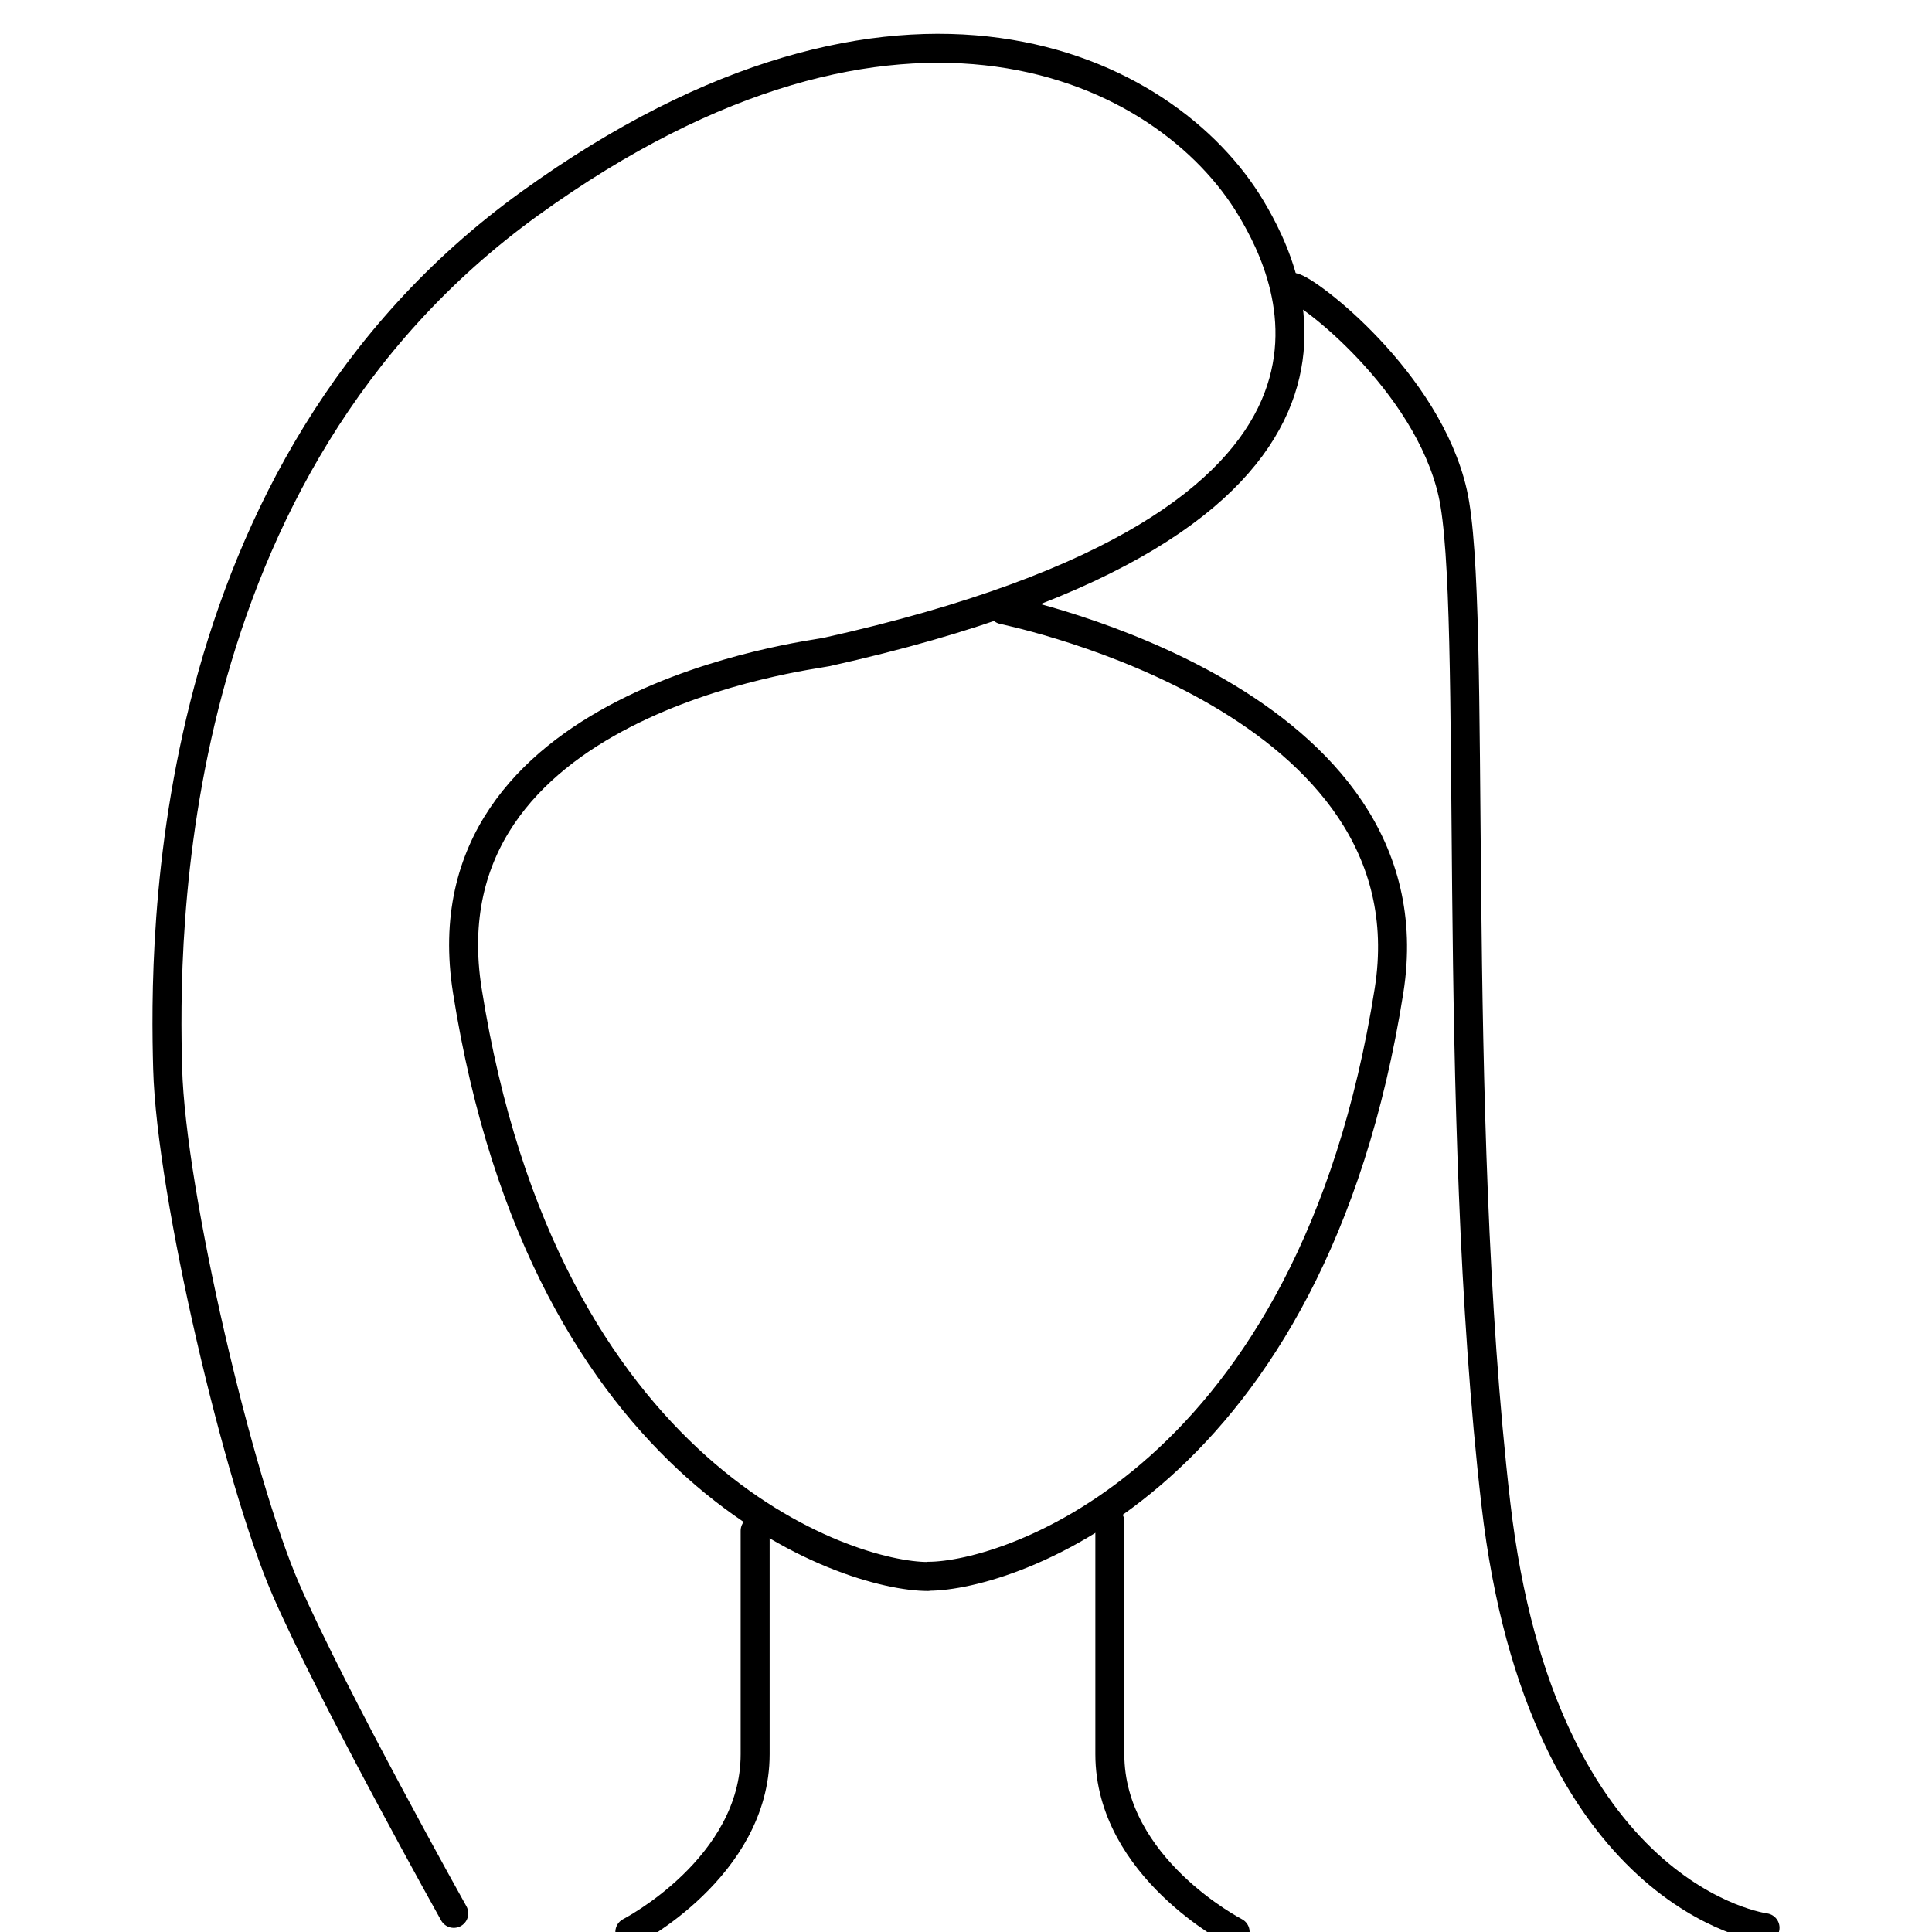
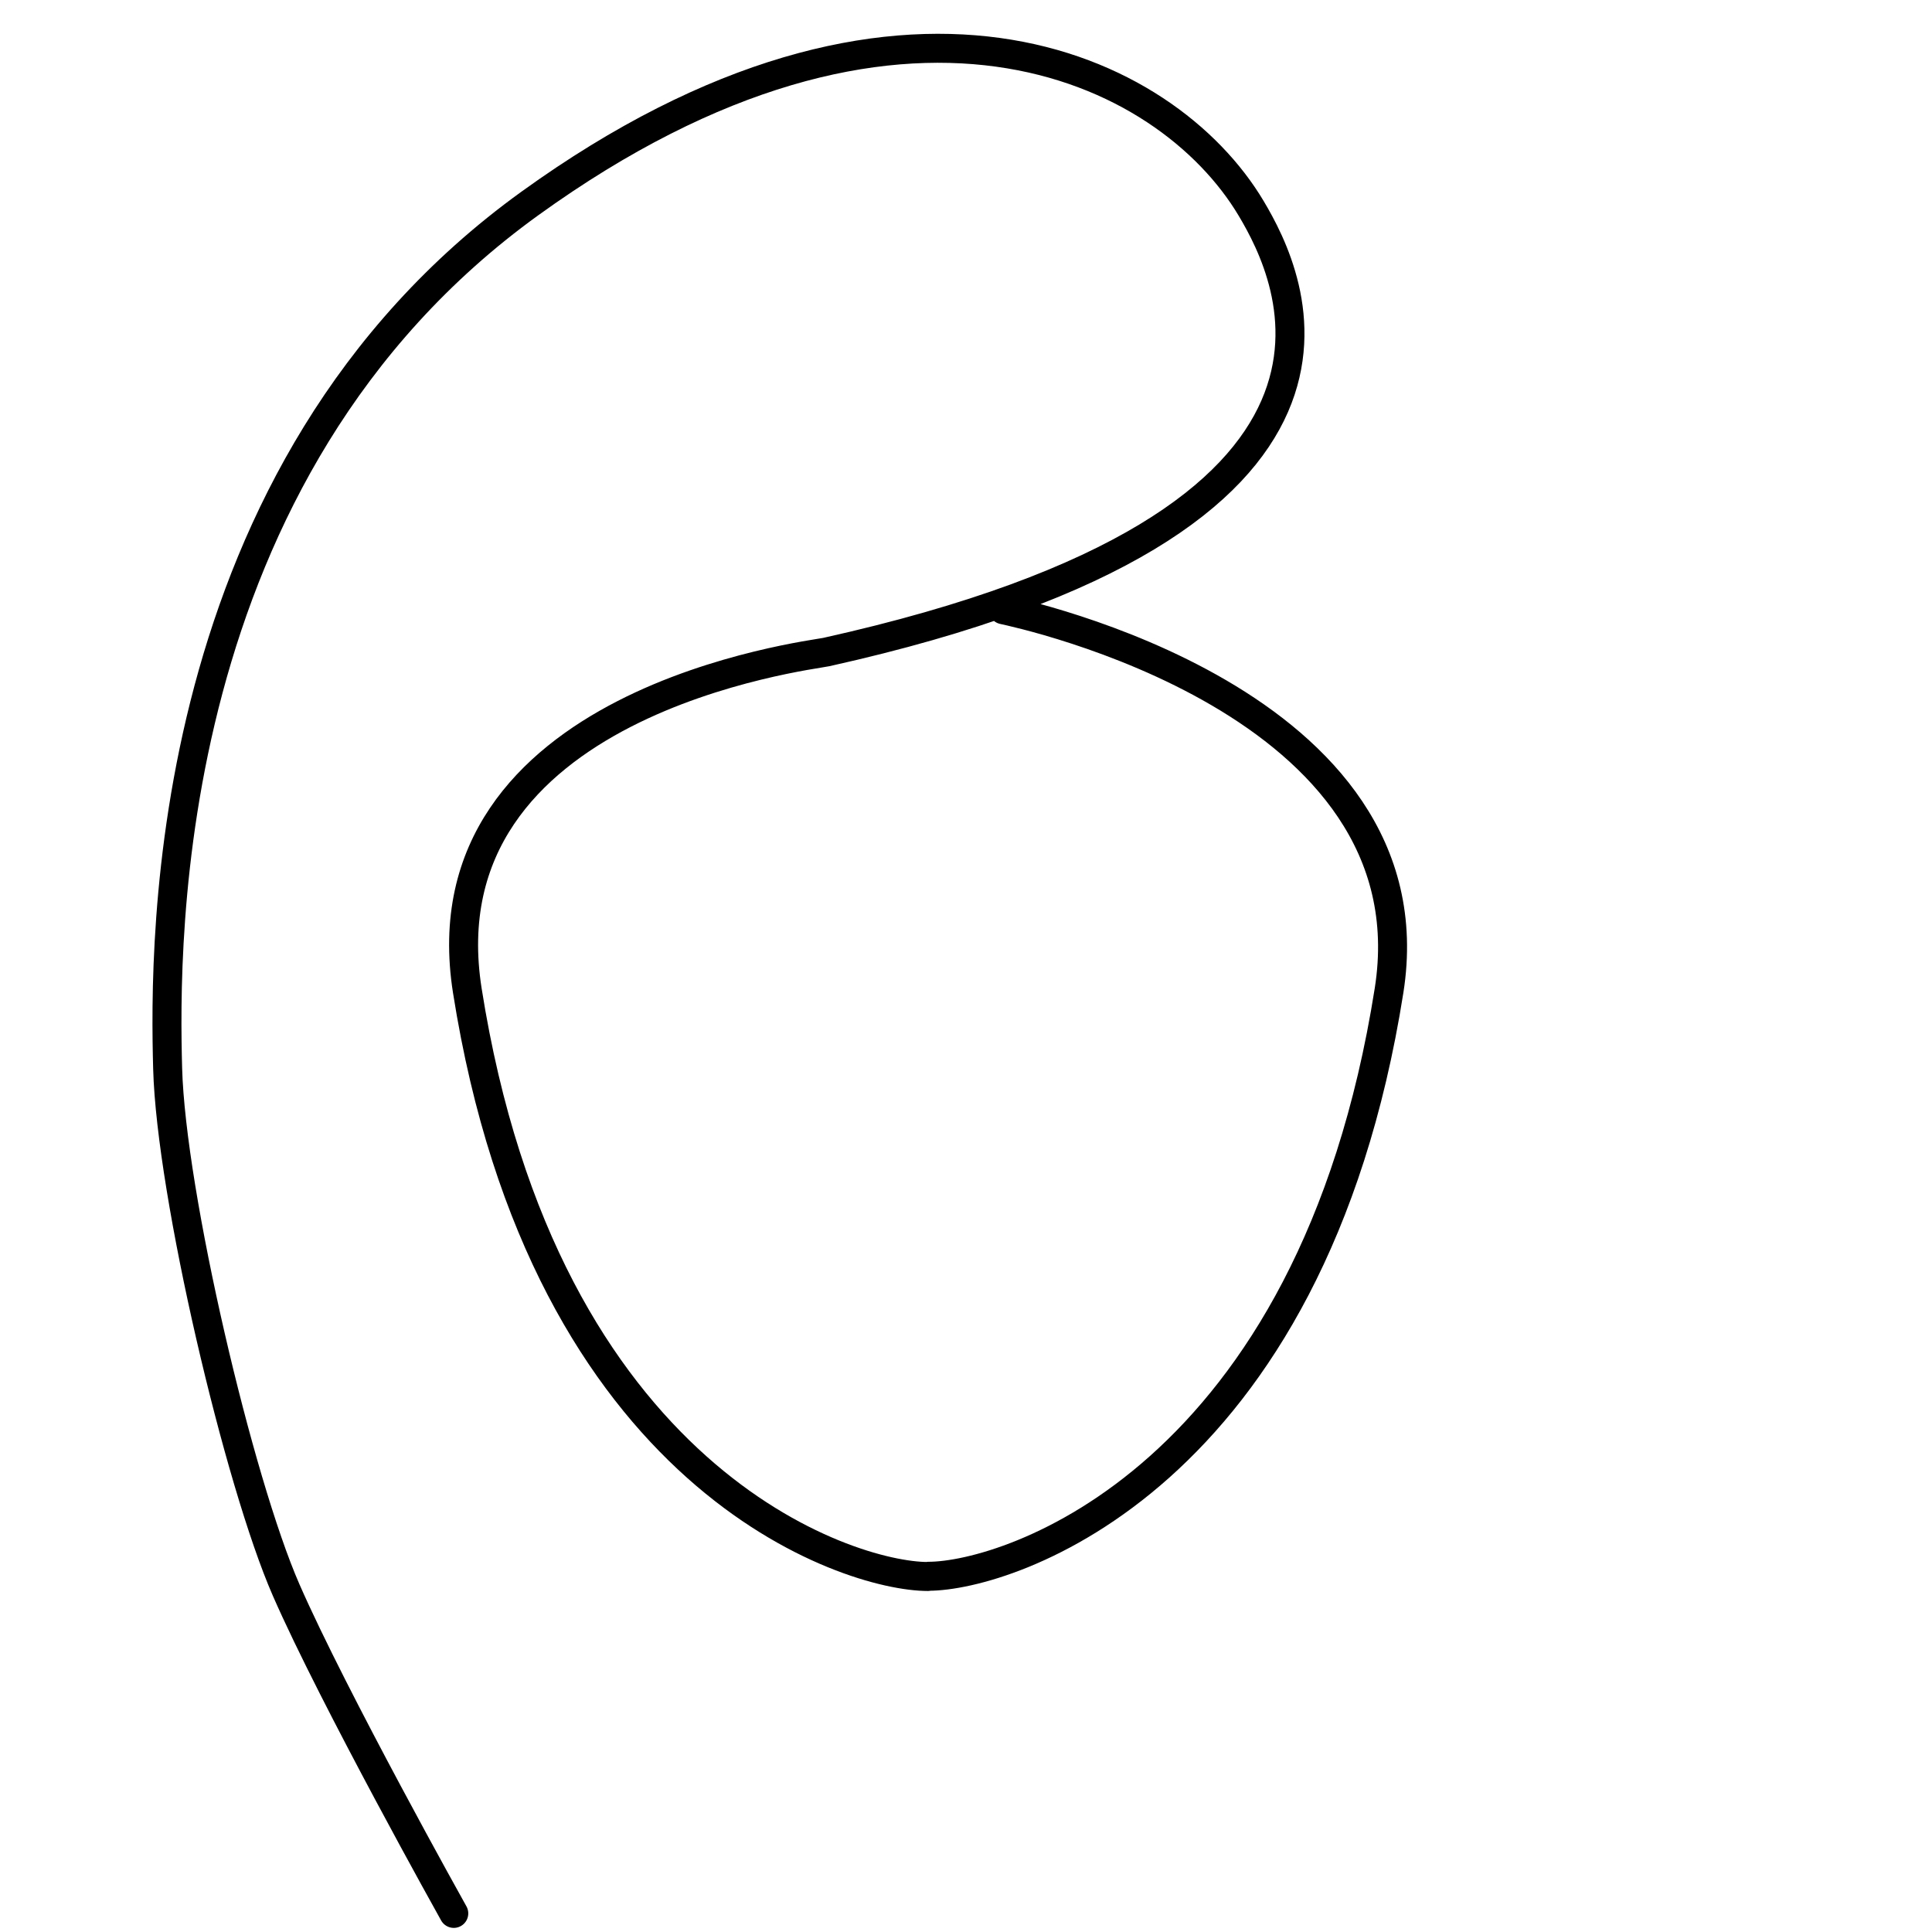
<svg xmlns="http://www.w3.org/2000/svg" version="1.1" x="0px" y="0px" width="80px" height="80px" viewBox="-6.314 -1.4 80 80" enable-background="new -6.314 -1.4 80 80" xml:space="preserve">
  <defs>
</defs>
-   <path fill="none" stroke="#000" stroke-width="1.2" stroke-linecap="round" stroke-linejoin="round" stroke-miterlimit="10" d="  M19.767,78.6c0,0,5.188-2.663,5.188-7.361c0-4.696,0-9.254,0-9.254" />
-   <path fill="none" stroke="#000" stroke-width="1.2" stroke-linecap="round" stroke-linejoin="round" stroke-miterlimit="10" d="  M44.83,78.6c0,0-5.188-2.663-5.188-7.361c0-4.696,0-9.639,0-9.639" />
  <path fill="none" stroke="#000" stroke-width="1.2" stroke-linecap="round" stroke-linejoin="round" stroke-miterlimit="10" d="  M35.225,23.848c0.631,0.141,17.871,3.777,15.979,15.766C48.006,59.866,35.43,63.87,32.135,63.87l-0.029,0.009  c-3.295,0-15.871-4.003-19.069-24.258c-1.893-11.988,14.232-13.88,14.863-14.021c24.4-5.425,19.25-15.591,17.596-18.368  c-3.505-5.888-14.512-11.287-29.865-0.21C0.277,18.099,0.488,37.659,0.628,42.847c0.14,5.188,2.944,17.106,4.907,21.593  s6.941,13.39,6.941,13.39" />
-   <path fill="none" stroke="#000" stroke-width="1.2" stroke-linecap="round" stroke-linejoin="round" stroke-miterlimit="10" d="  M66.772,78.425c0,0-9.254-1.156-11.146-17.561c-1.893-16.406-0.736-37.227-1.787-41.854c-1.052-4.627-5.994-8.412-6.625-8.518" />
</svg>